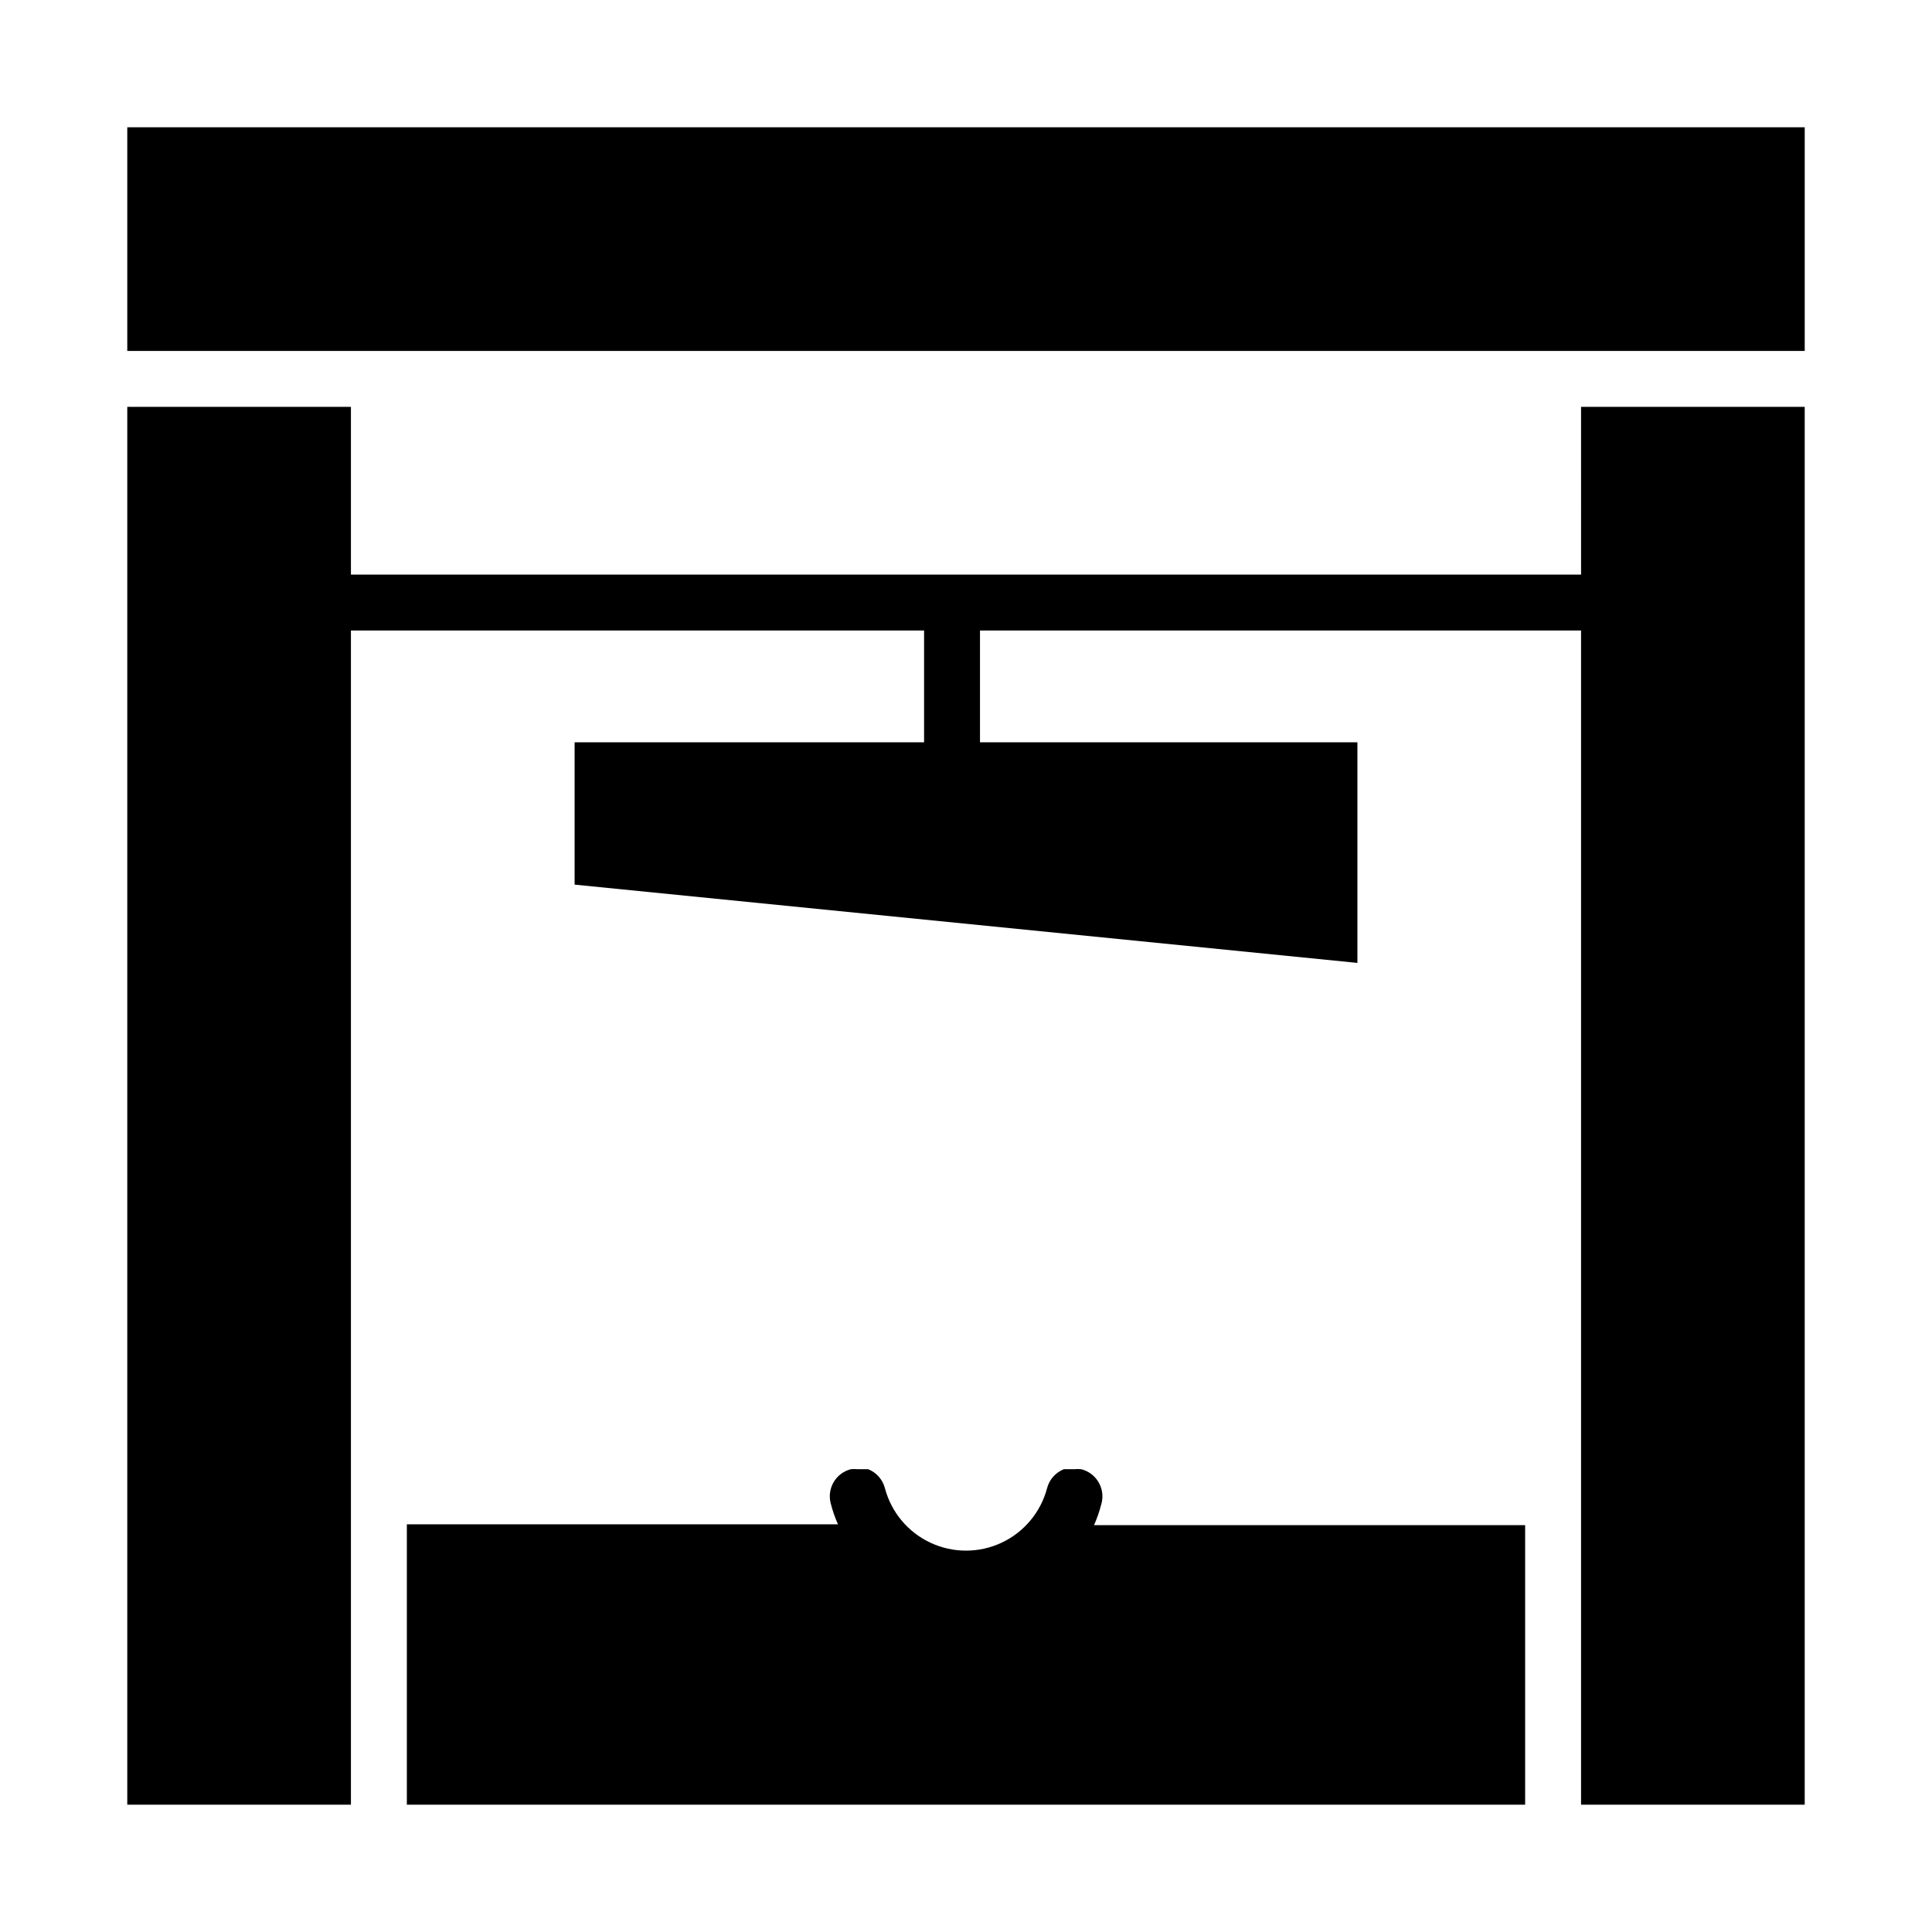
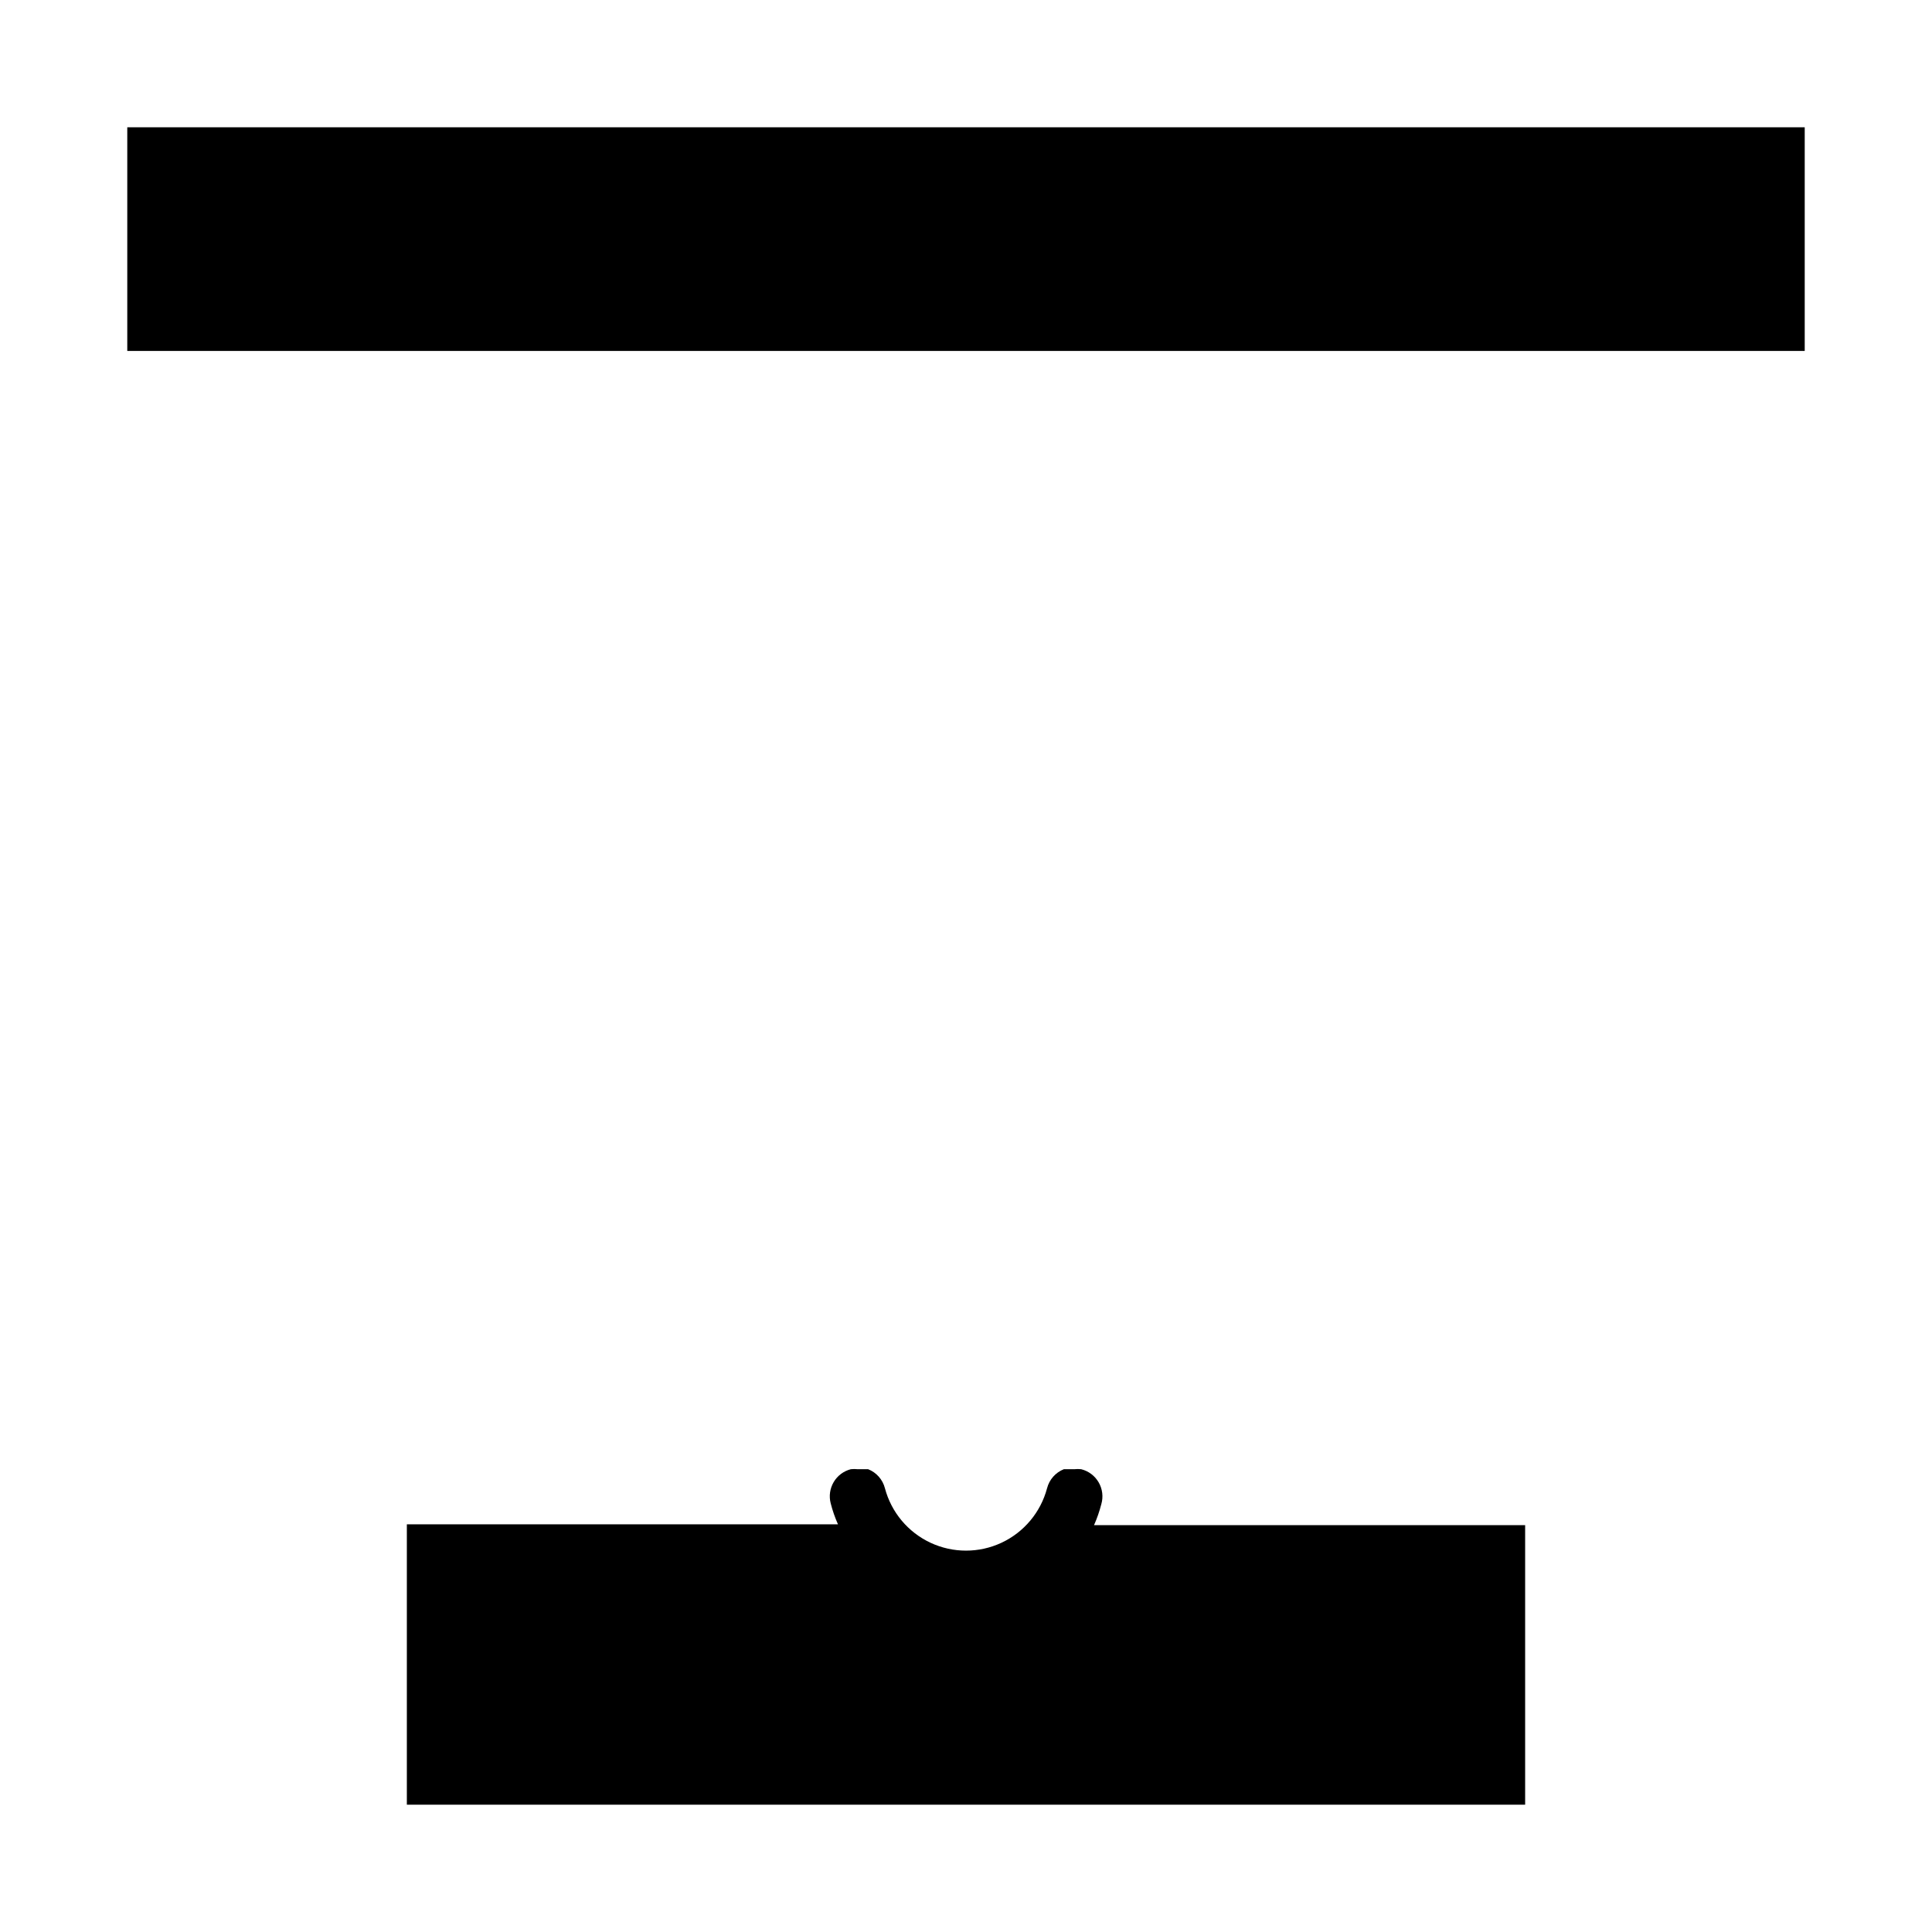
<svg xmlns="http://www.w3.org/2000/svg" fill="#000000" width="800px" height="800px" version="1.1" viewBox="144 144 512 512">
  <g>
-     <path d="m563 296.27h-326v-44.453h-59.27v370.45h59.27v-311.18h151.89v29.637h-92.613v37.711l207.45 20.746v-58.457h-100.02v-29.637h159.29v311.18h59.27v-370.45h-59.27z" />
    <path d="m177.73 177.73h444.54v59.273h-444.54z" />
    <path d="m435.86 542.62c0.562-1.938 0.312-4.019-0.695-5.766-1.008-1.75-2.684-3.012-4.641-3.496-0.617-0.07-1.238-0.07-1.852 0h-2.742c-2.203 0.871-3.856 2.746-4.445 5.039-1.688 6.363-6.109 11.656-12.074 14.445s-12.859 2.789-18.824 0c-5.965-2.789-10.387-8.082-12.074-14.445-0.59-2.293-2.242-4.168-4.445-5.039h-2.742c-0.613-0.07-1.234-0.07-1.852 0-1.906 0.488-3.543 1.715-4.543 3.414-1 1.695-1.285 3.719-0.789 5.625 0.484 1.902 1.129 3.762 1.926 5.559h-114.25v74.309h296.36v-74.086h-114.25c0.797-1.797 1.441-3.656 1.93-5.559z" />
  </g>
</svg>